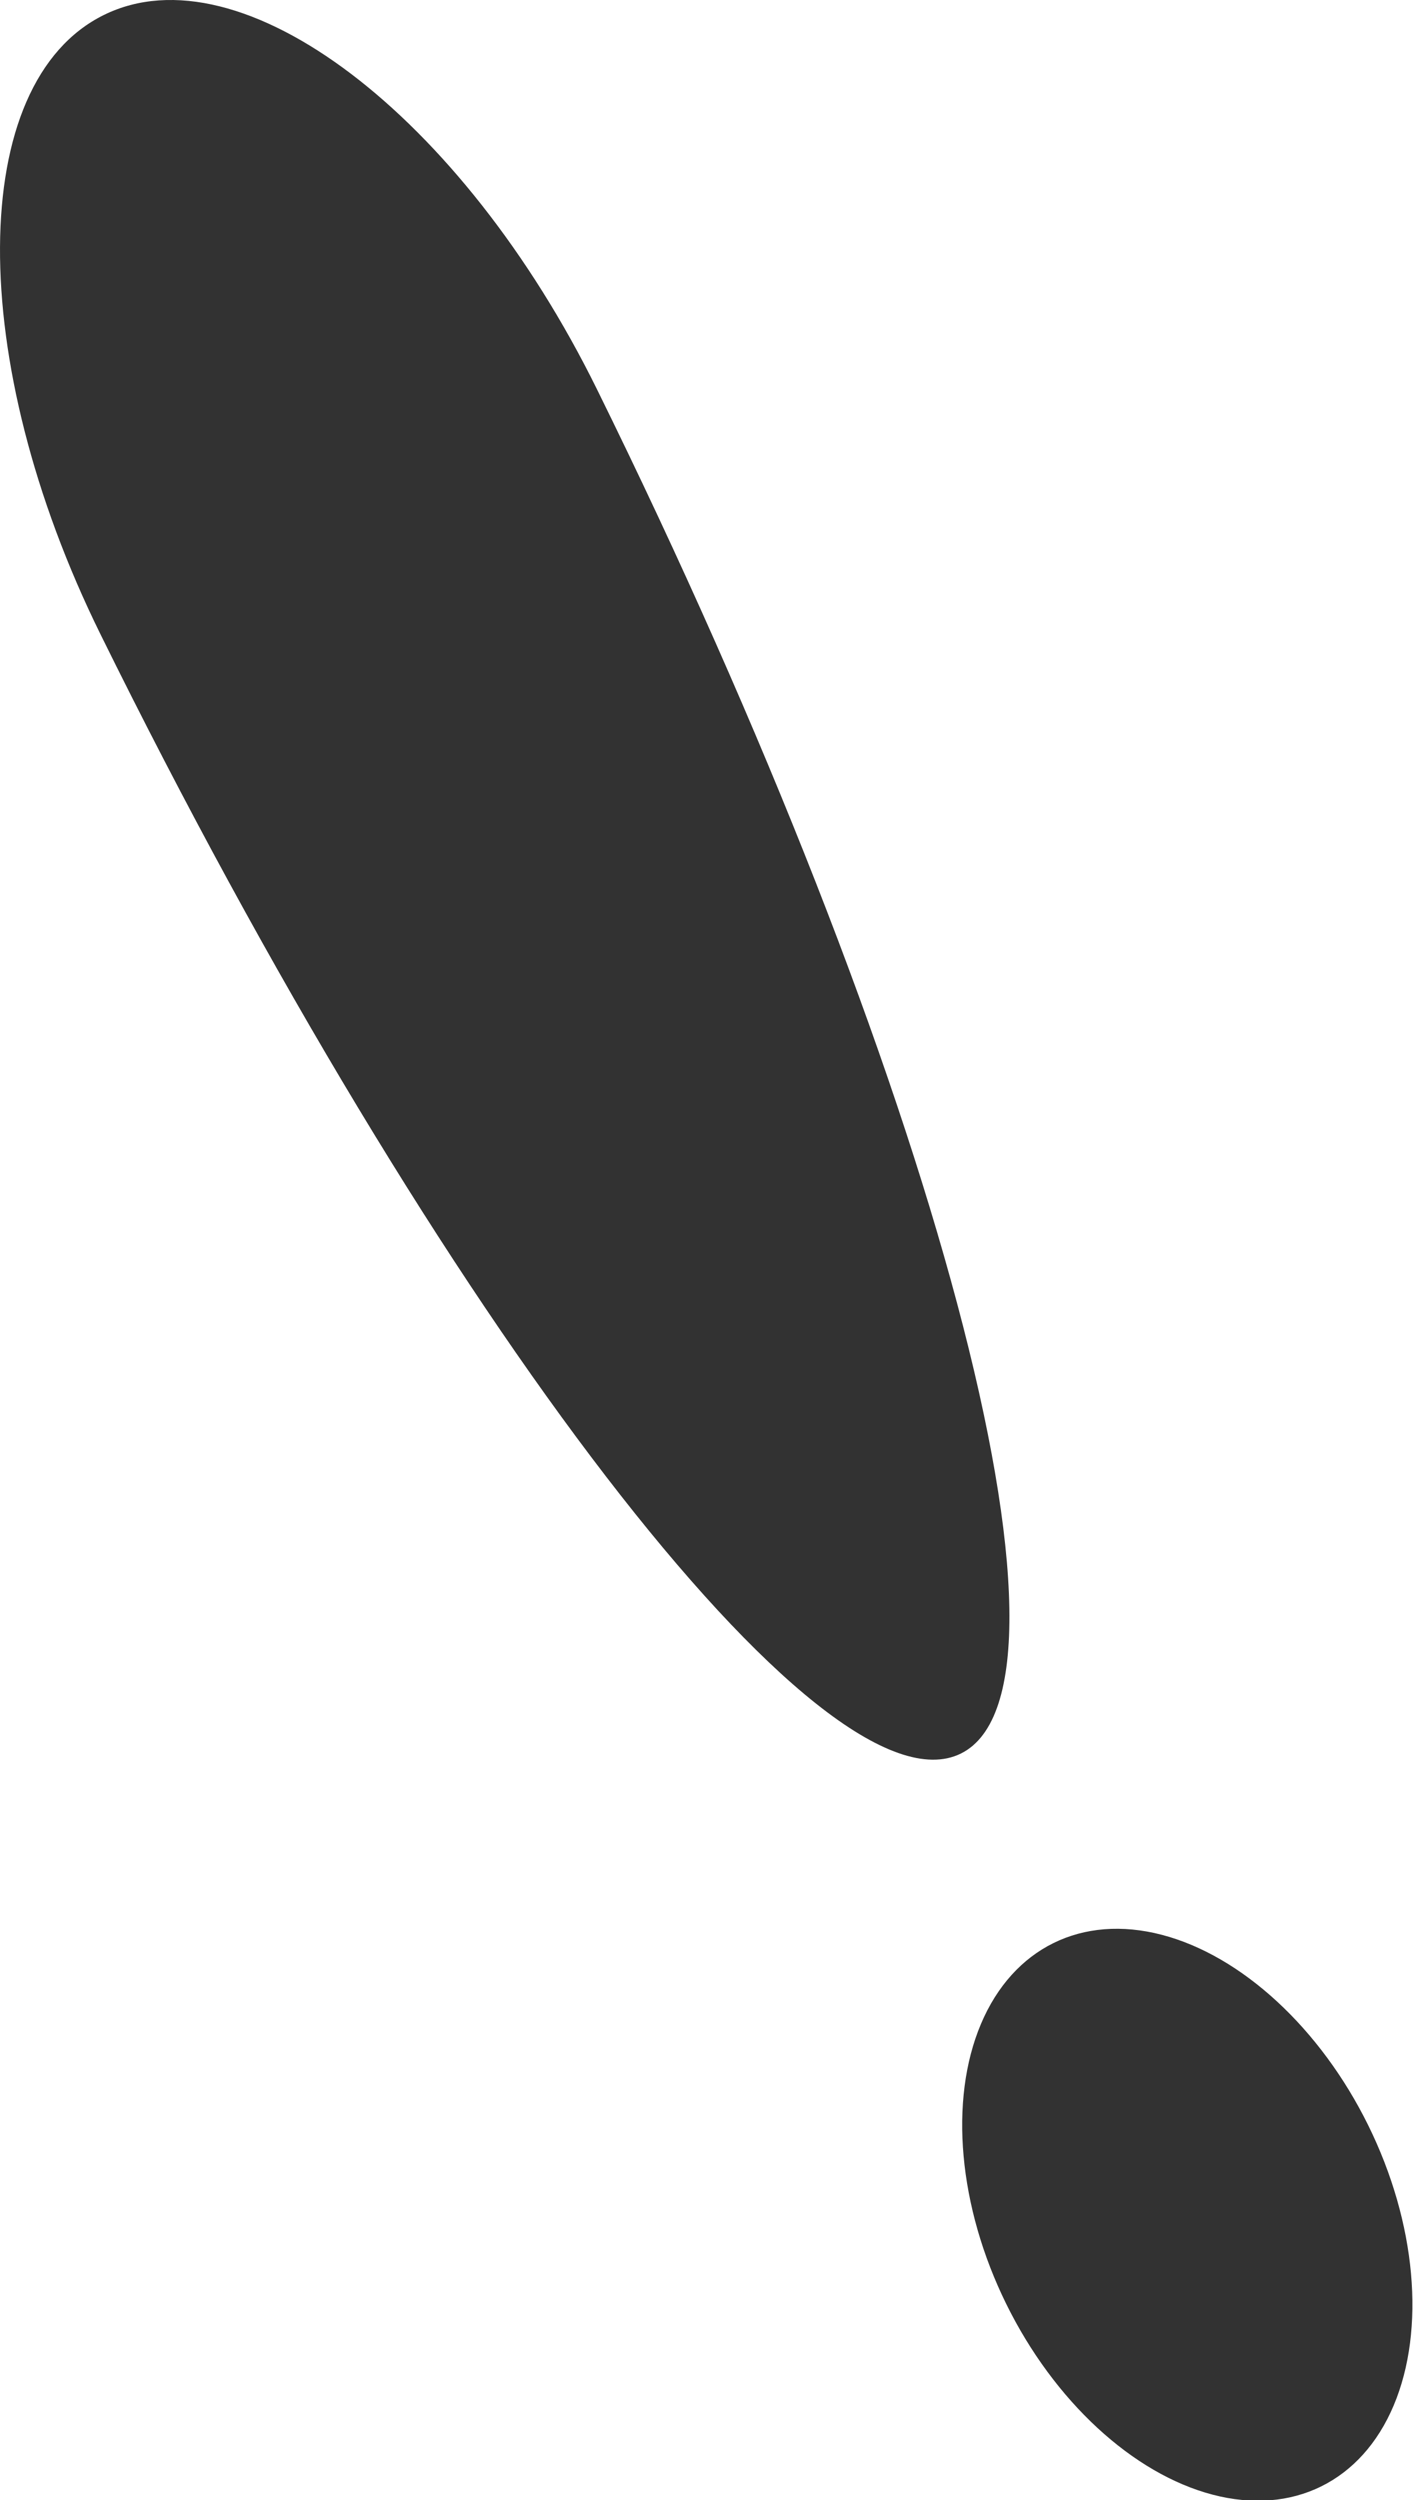
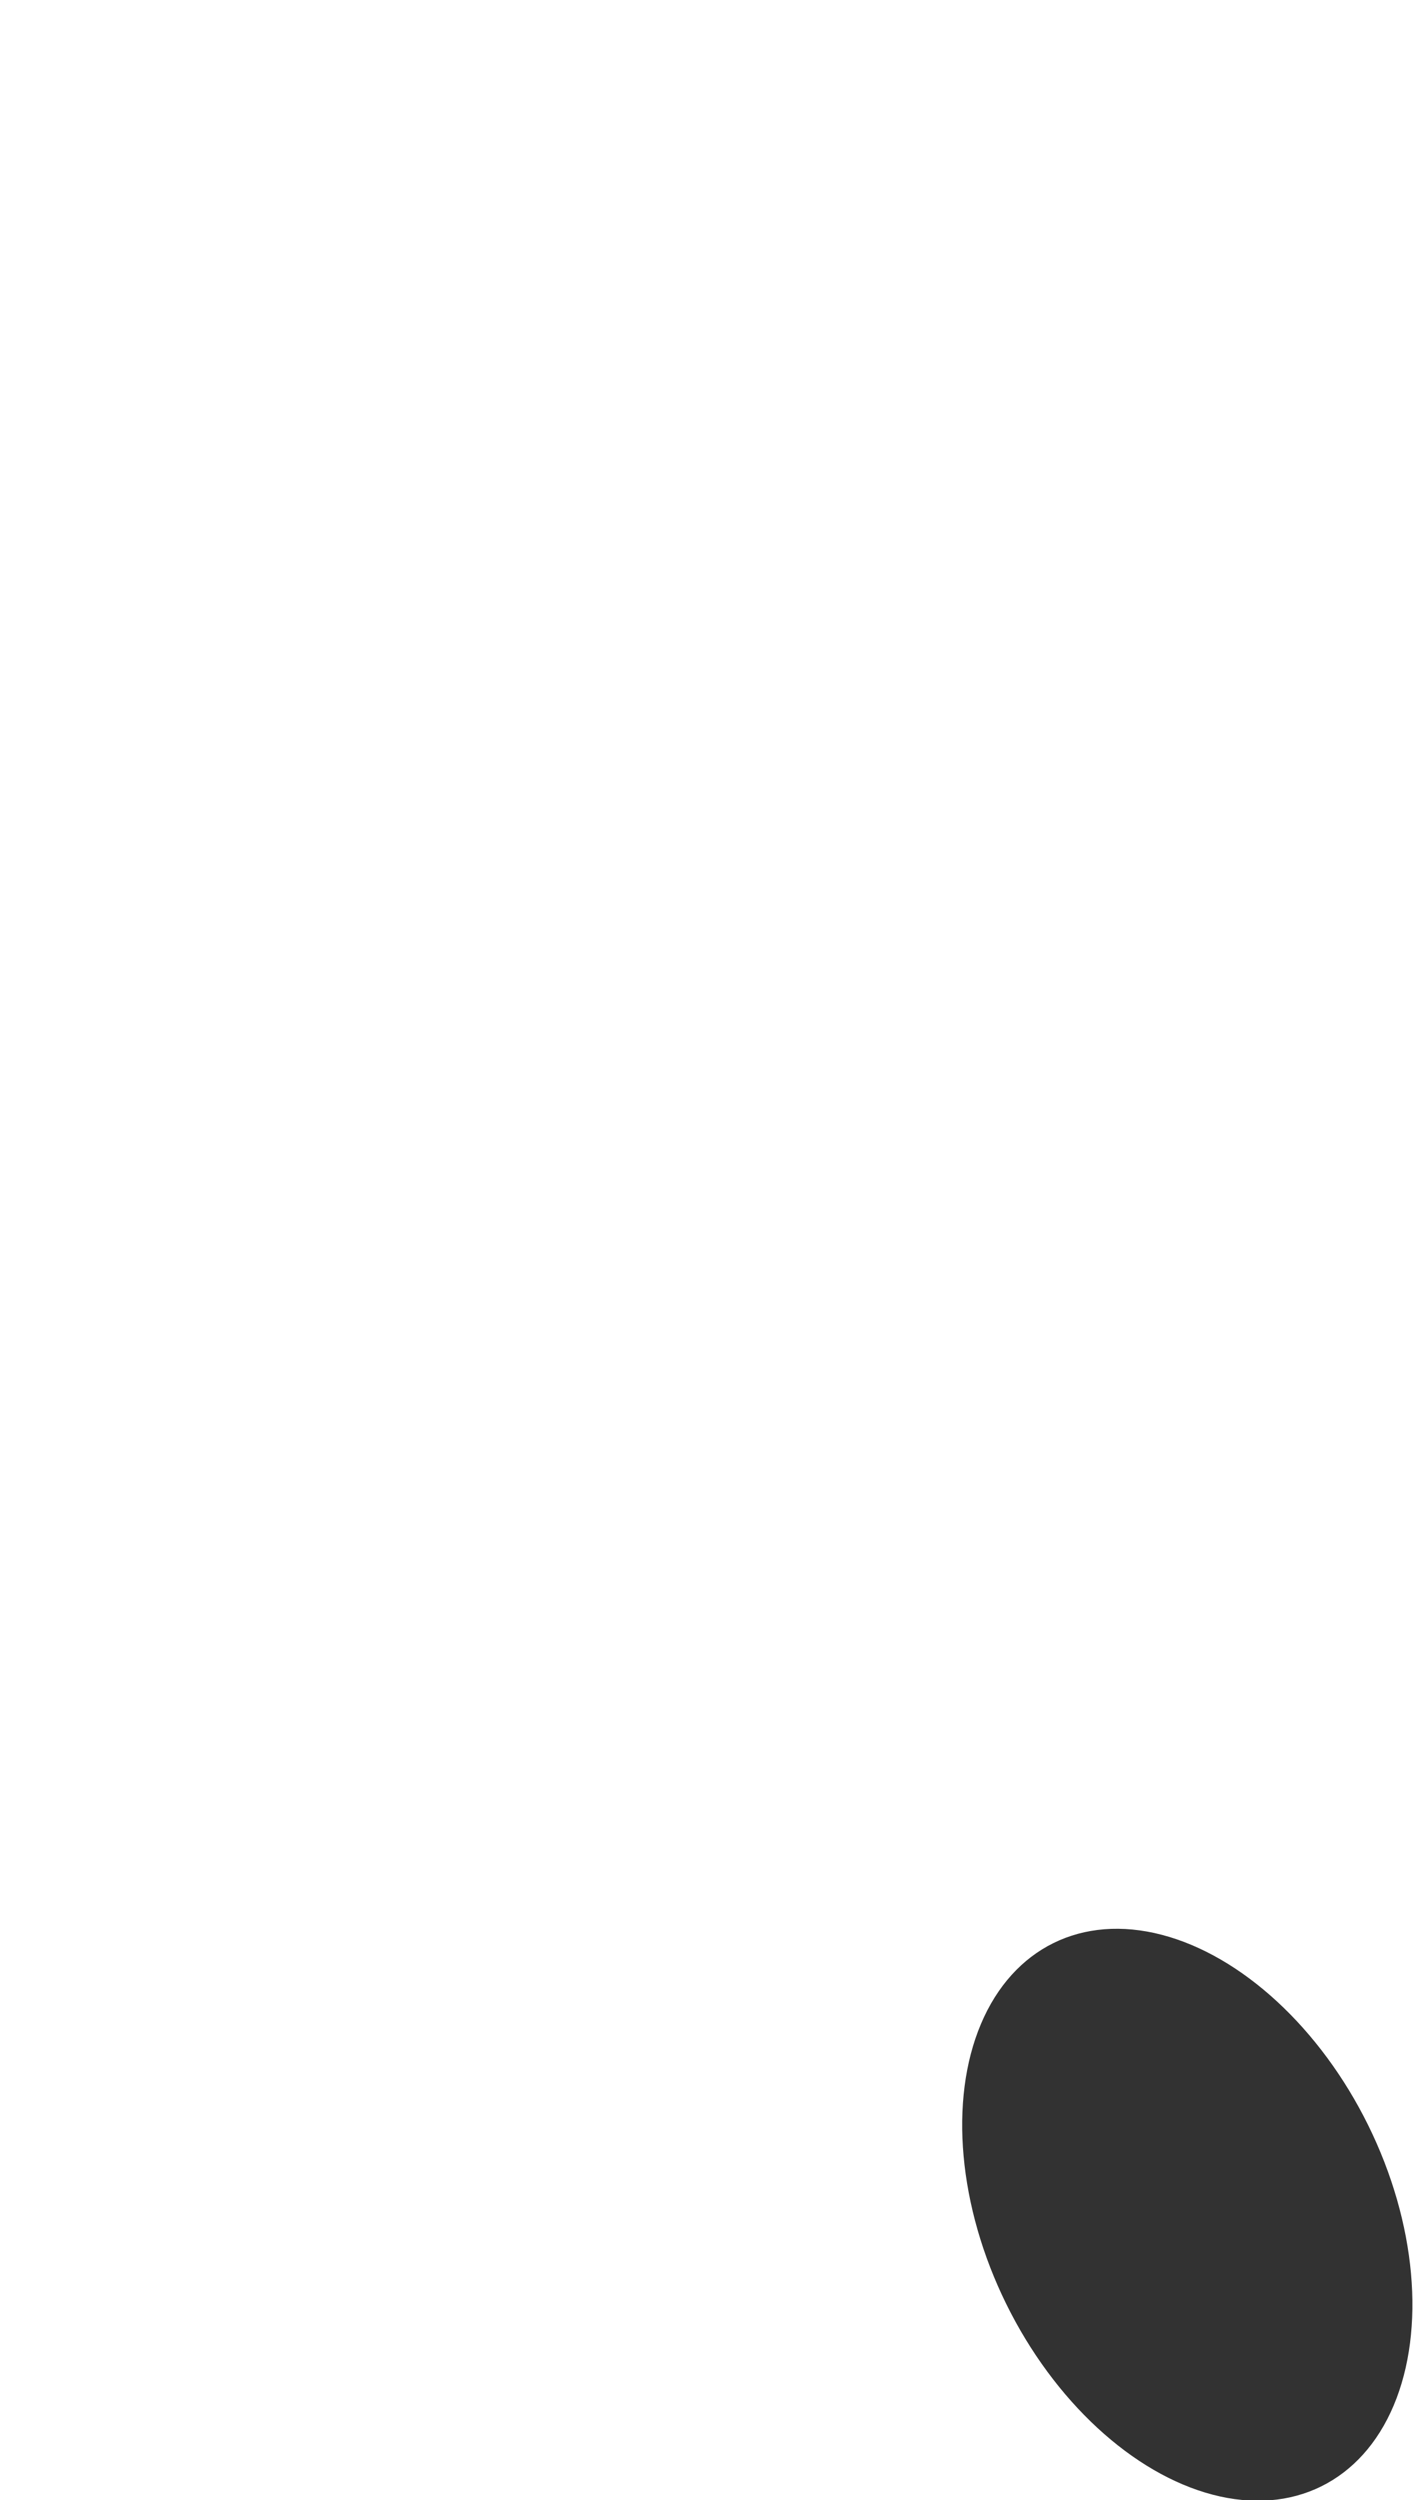
<svg xmlns="http://www.w3.org/2000/svg" version="1.1" id="Calque_1" x="0px" y="0px" width="40.839px" height="72.224px" viewBox="0 0 40.839 72.224" enable-background="new 0 0 40.839 72.224" xml:space="preserve">
  <ellipse transform="matrix(0.897 -0.442 0.442 0.897 -24.75 21.781)" fill="#323232" cx="34.331" cy="63.961" rx="5.833" ry="8.75" />
-   <path fill="#323232" d="M3.001,0.433c-3.963,1.954-4.006,9.963-0.098,17.888c9.771,19.813,20.904,34.29,24.867,32.336  c3.963-1.954-0.746-19.6-10.517-39.413C13.344,3.319,6.964-1.521,3.001,0.433z" />
</svg>